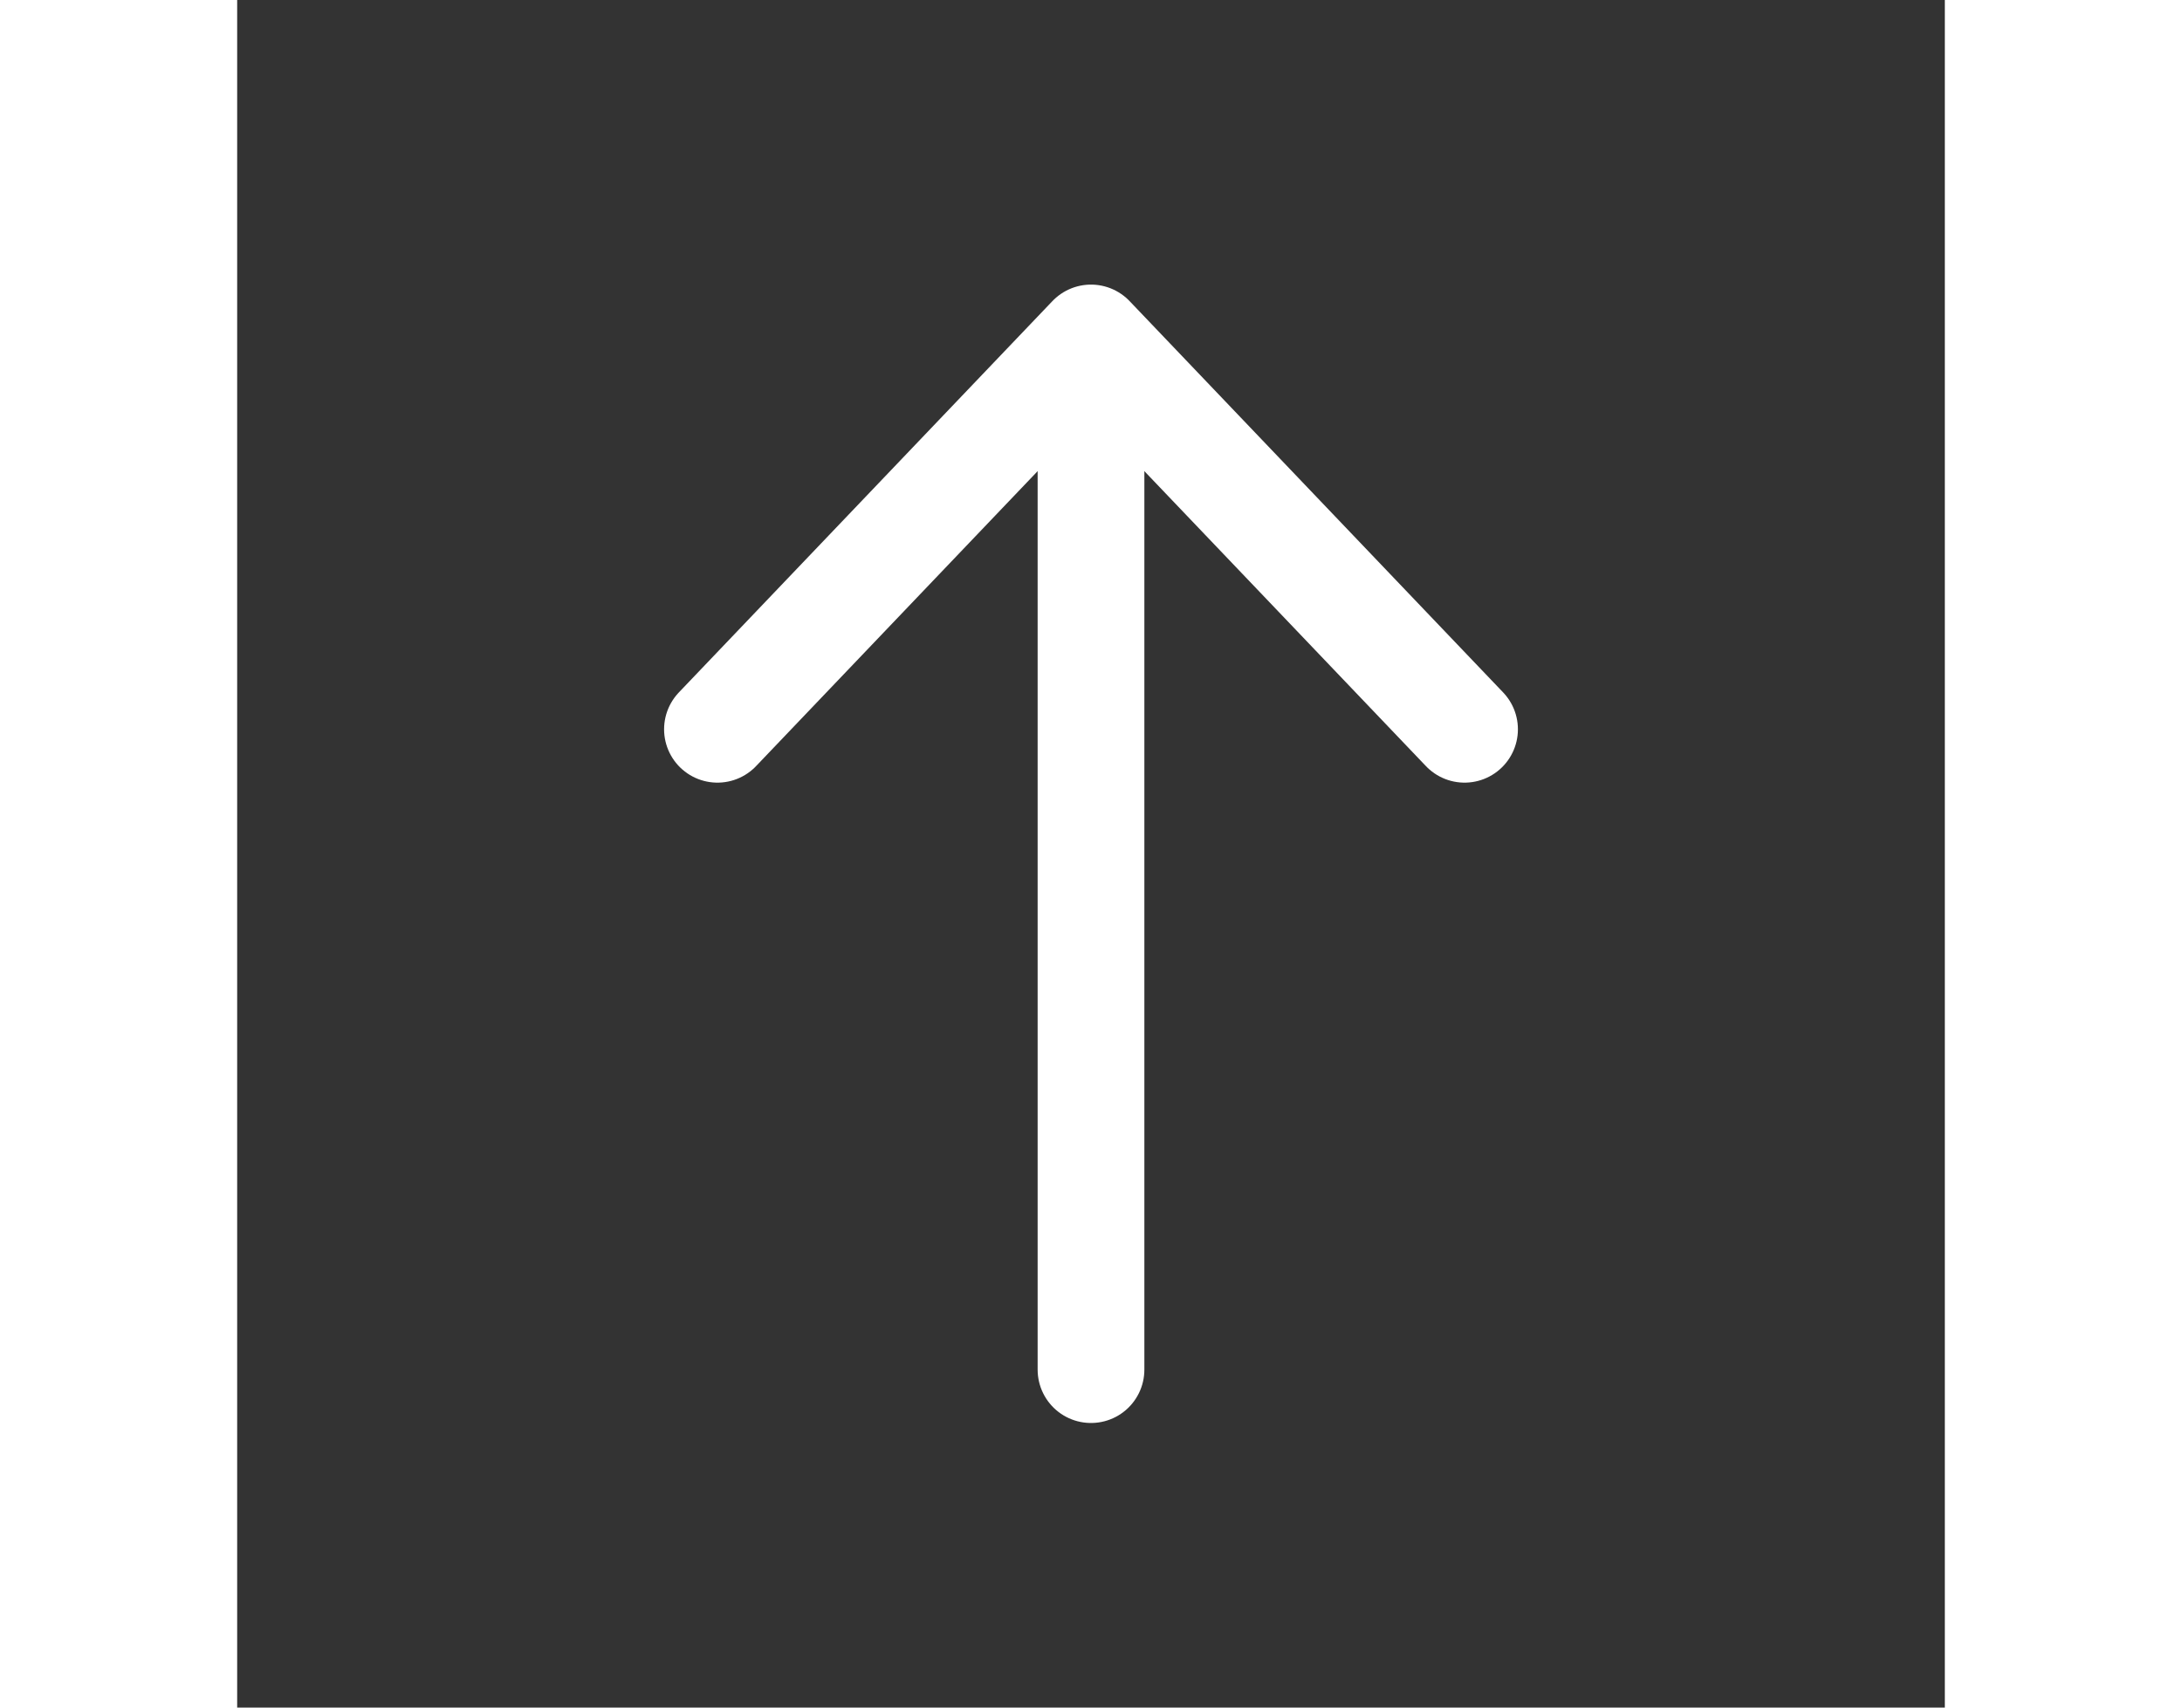
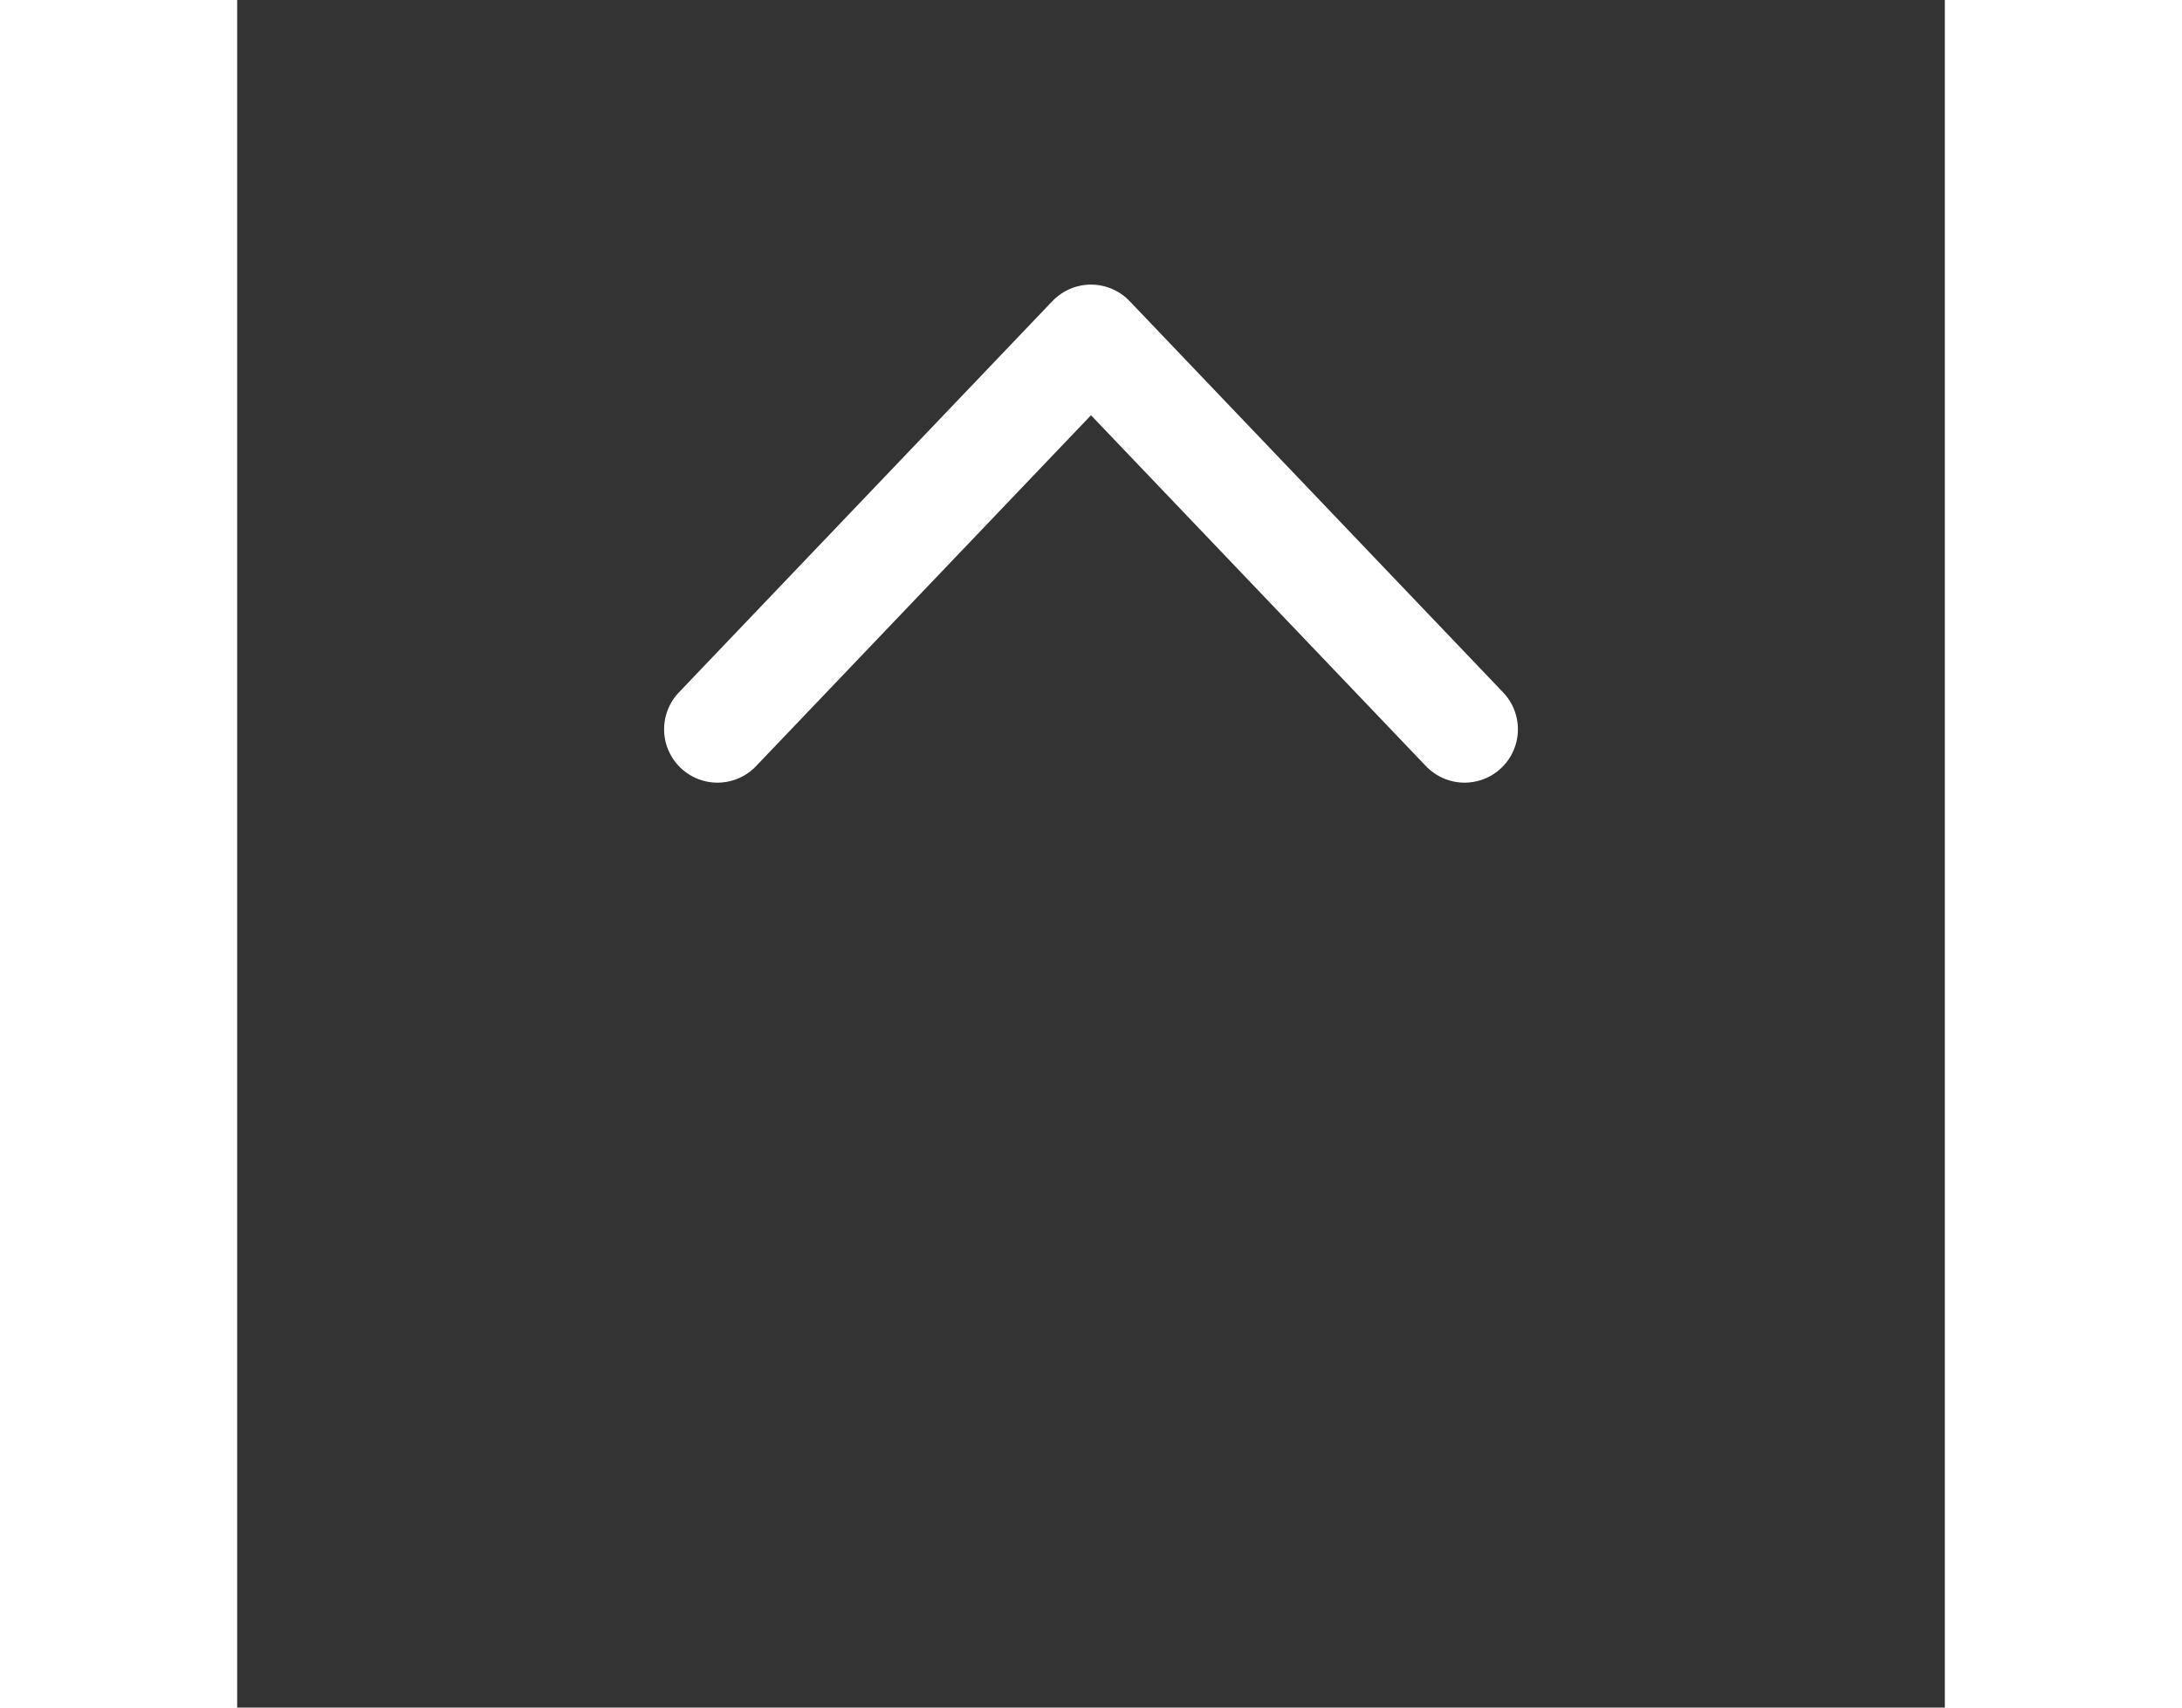
<svg xmlns="http://www.w3.org/2000/svg" width="46" height="36" fill="none" color="white" stroke="currentColor" stroke-linecap="round" stroke-linejoin="round" stroke-width="1.5" viewBox="0 0 24 24">
  <rect x="0" y="0" width="24" height="24" fill="#333333" stroke="none" />
  <path d="M17.25 10.25 12 4.75l-5.25 5.5" />
-   <path d="M12 19.25V5.75" />
</svg>